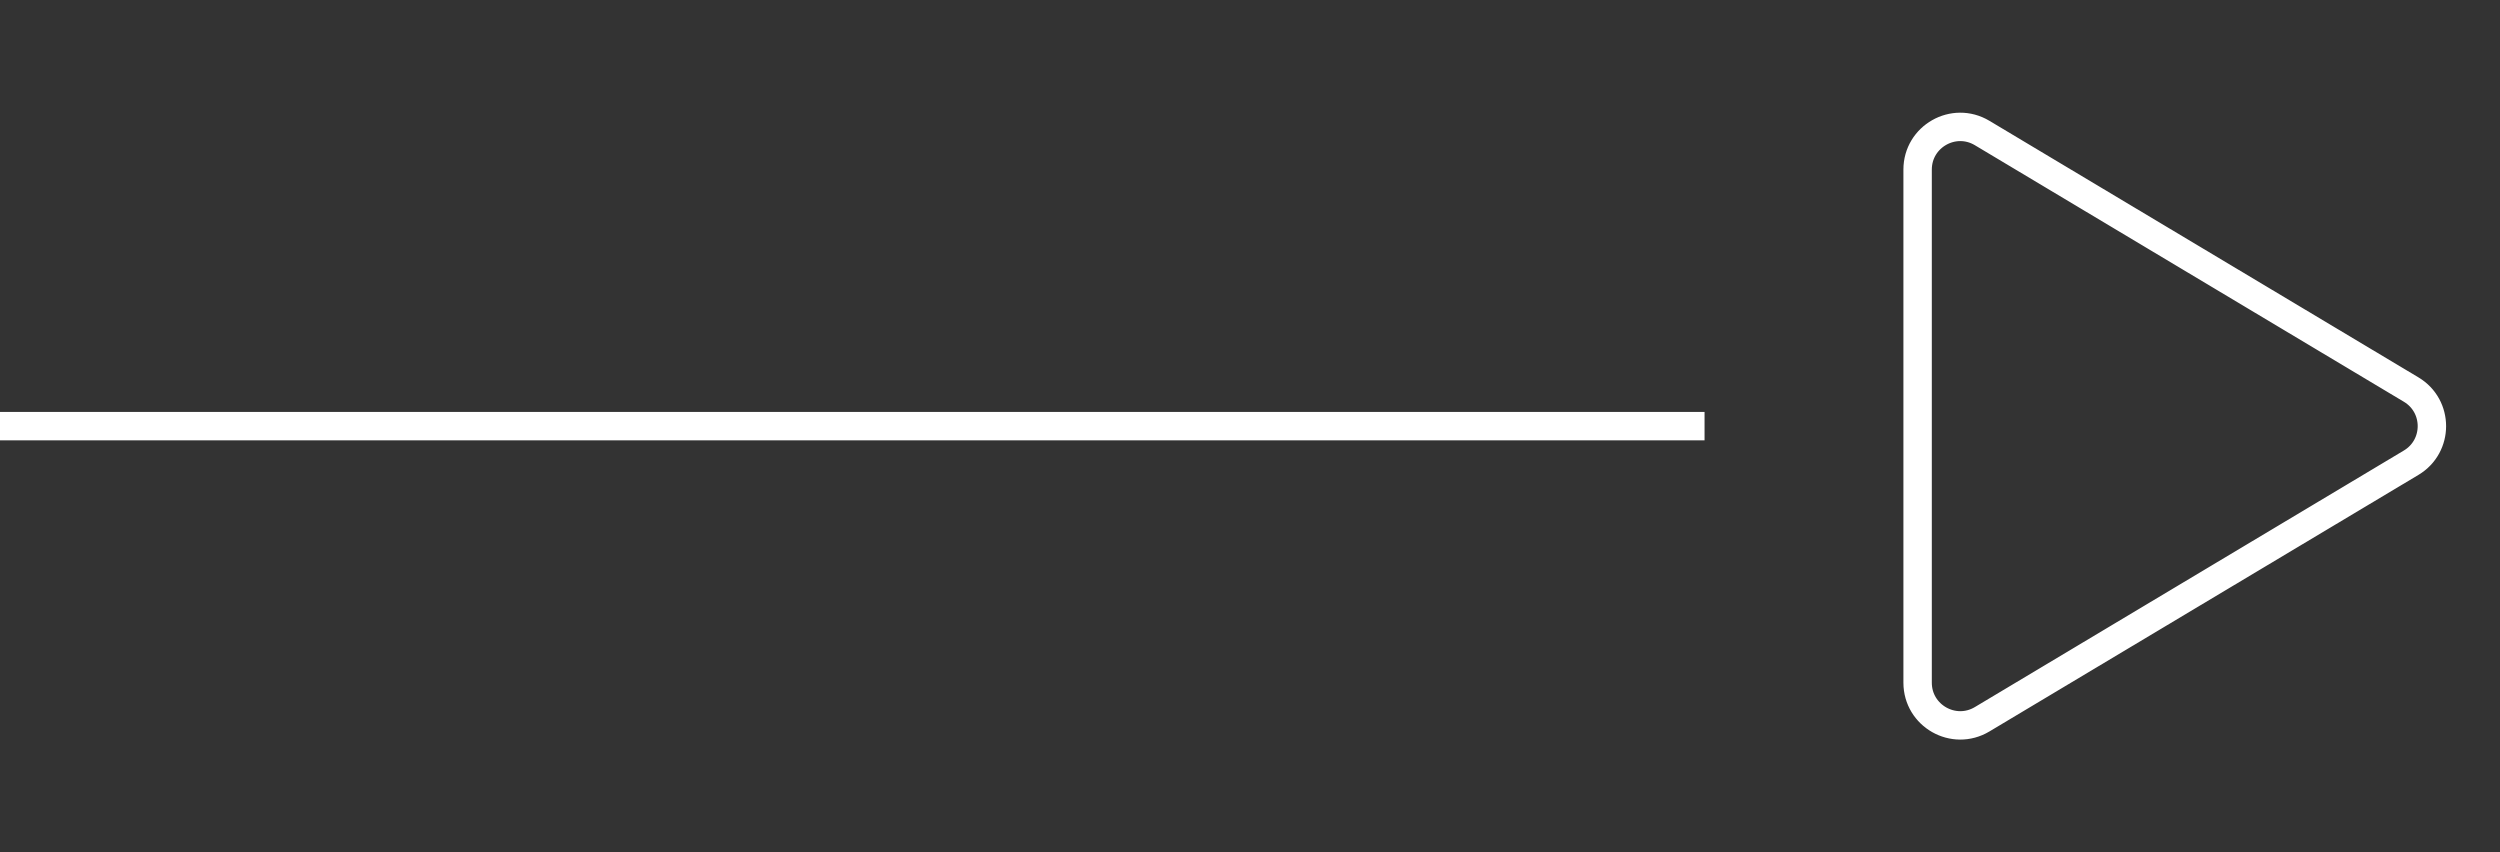
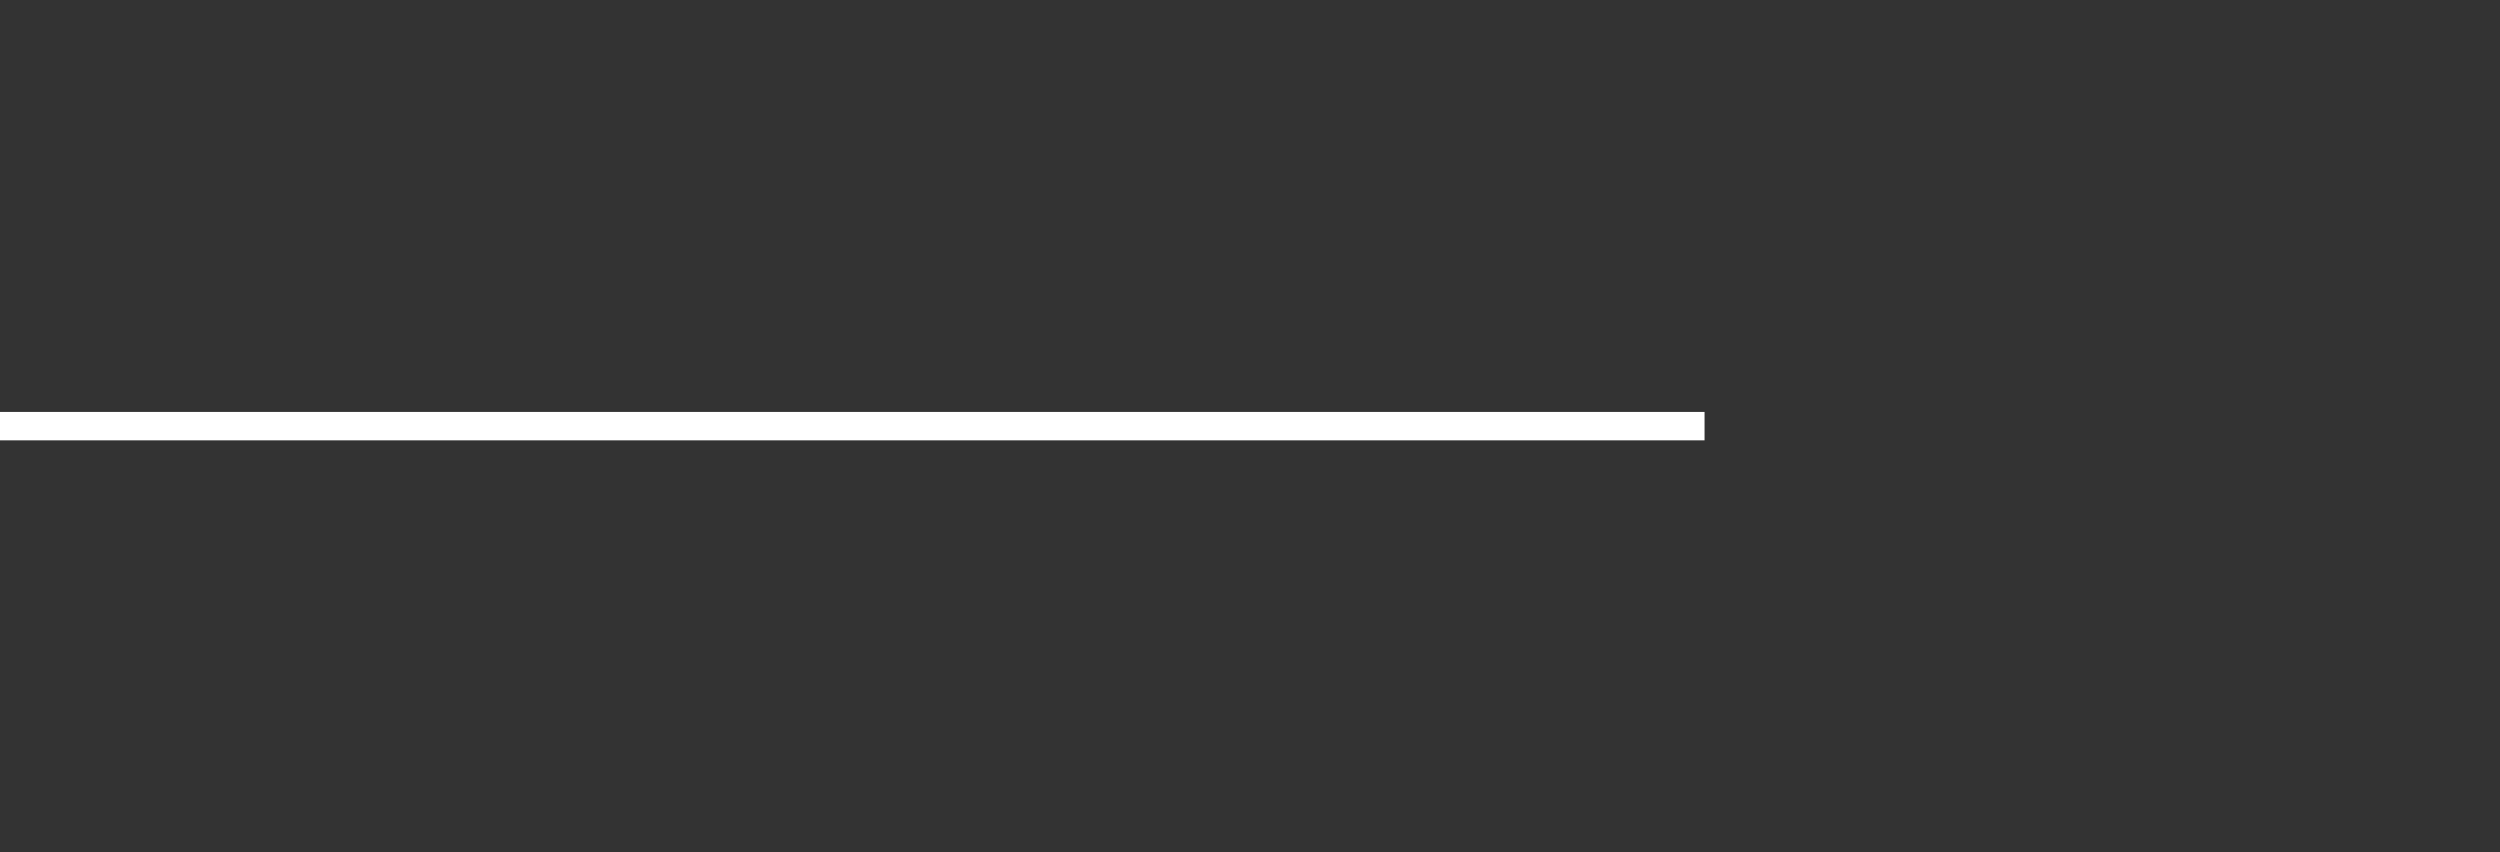
<svg xmlns="http://www.w3.org/2000/svg" width="88" height="30" viewBox="0 0 88 30" fill="none">
  <rect x="0" y="0" width="88" height="30" fill="#333333" stroke="none" />
  <rect y="14.5" width="60" height="1" fill="white" />
-   <path d="M84.873 16.287C85.846 15.705 85.846 14.295 84.873 13.713L69.77 4.681C68.77 4.084 67.5 4.804 67.5 5.969V24.031C67.5 25.196 68.77 25.916 69.77 25.319L84.873 16.287Z" fill="transparent" stroke="white" />
</svg>